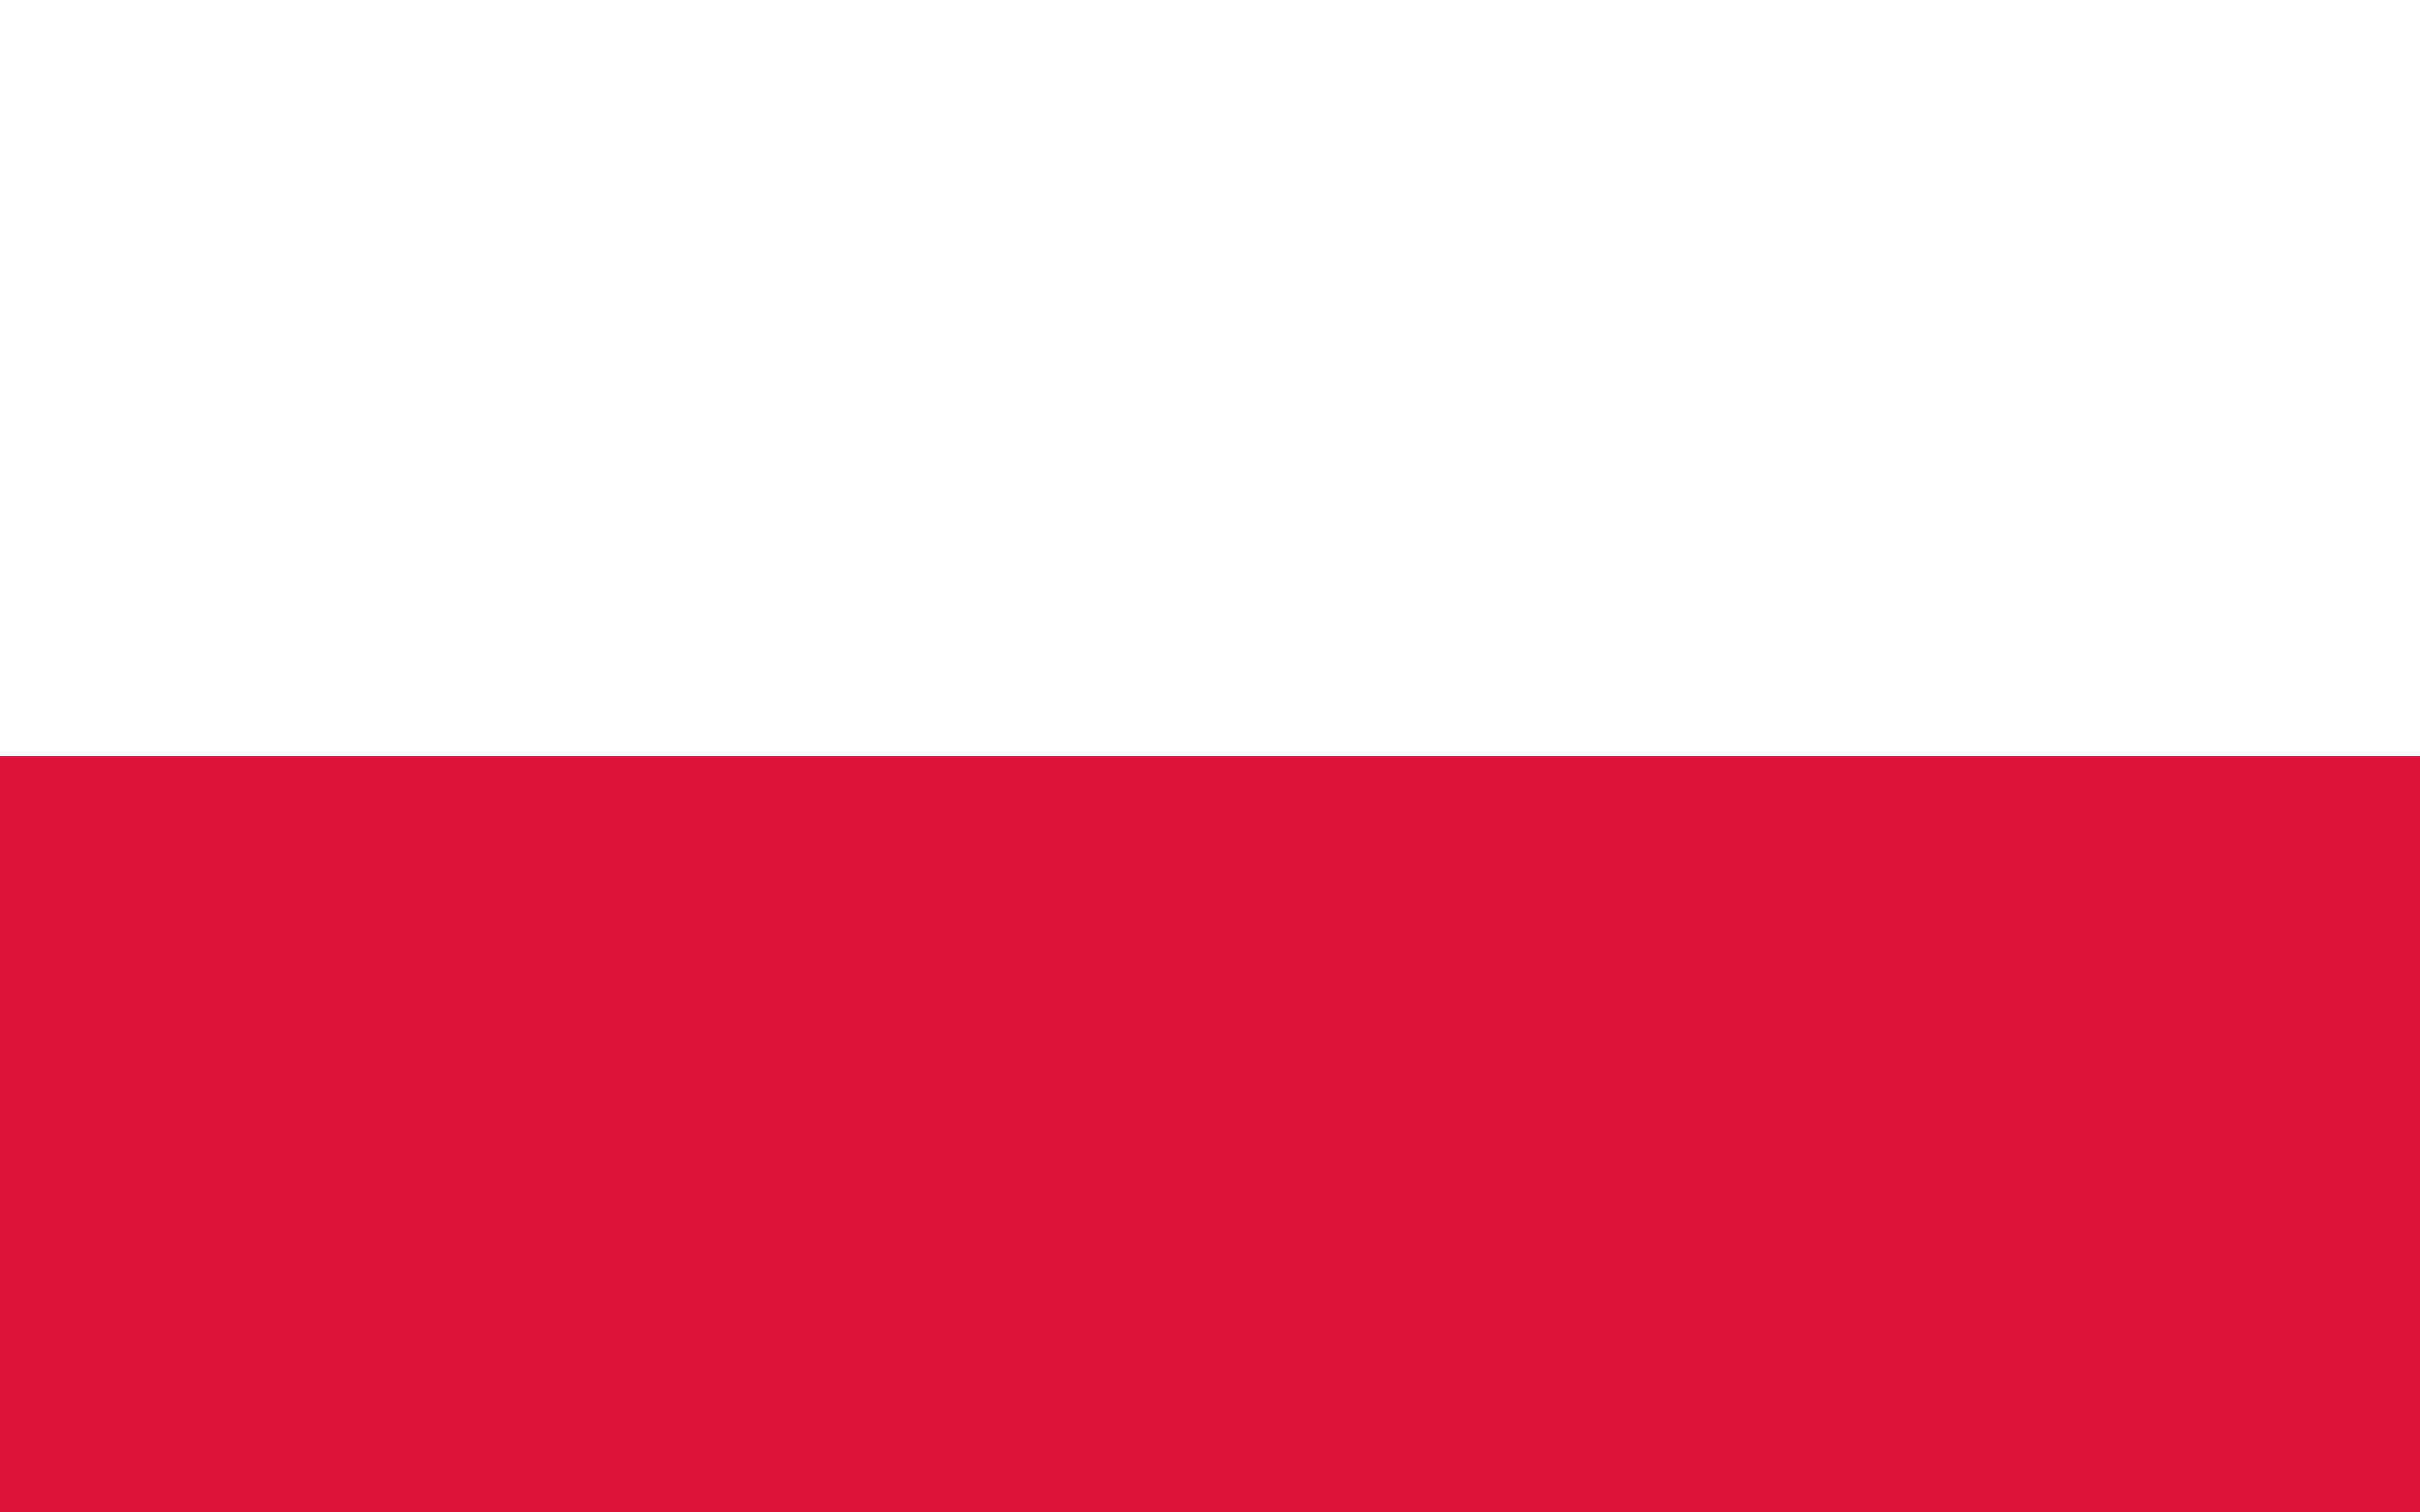
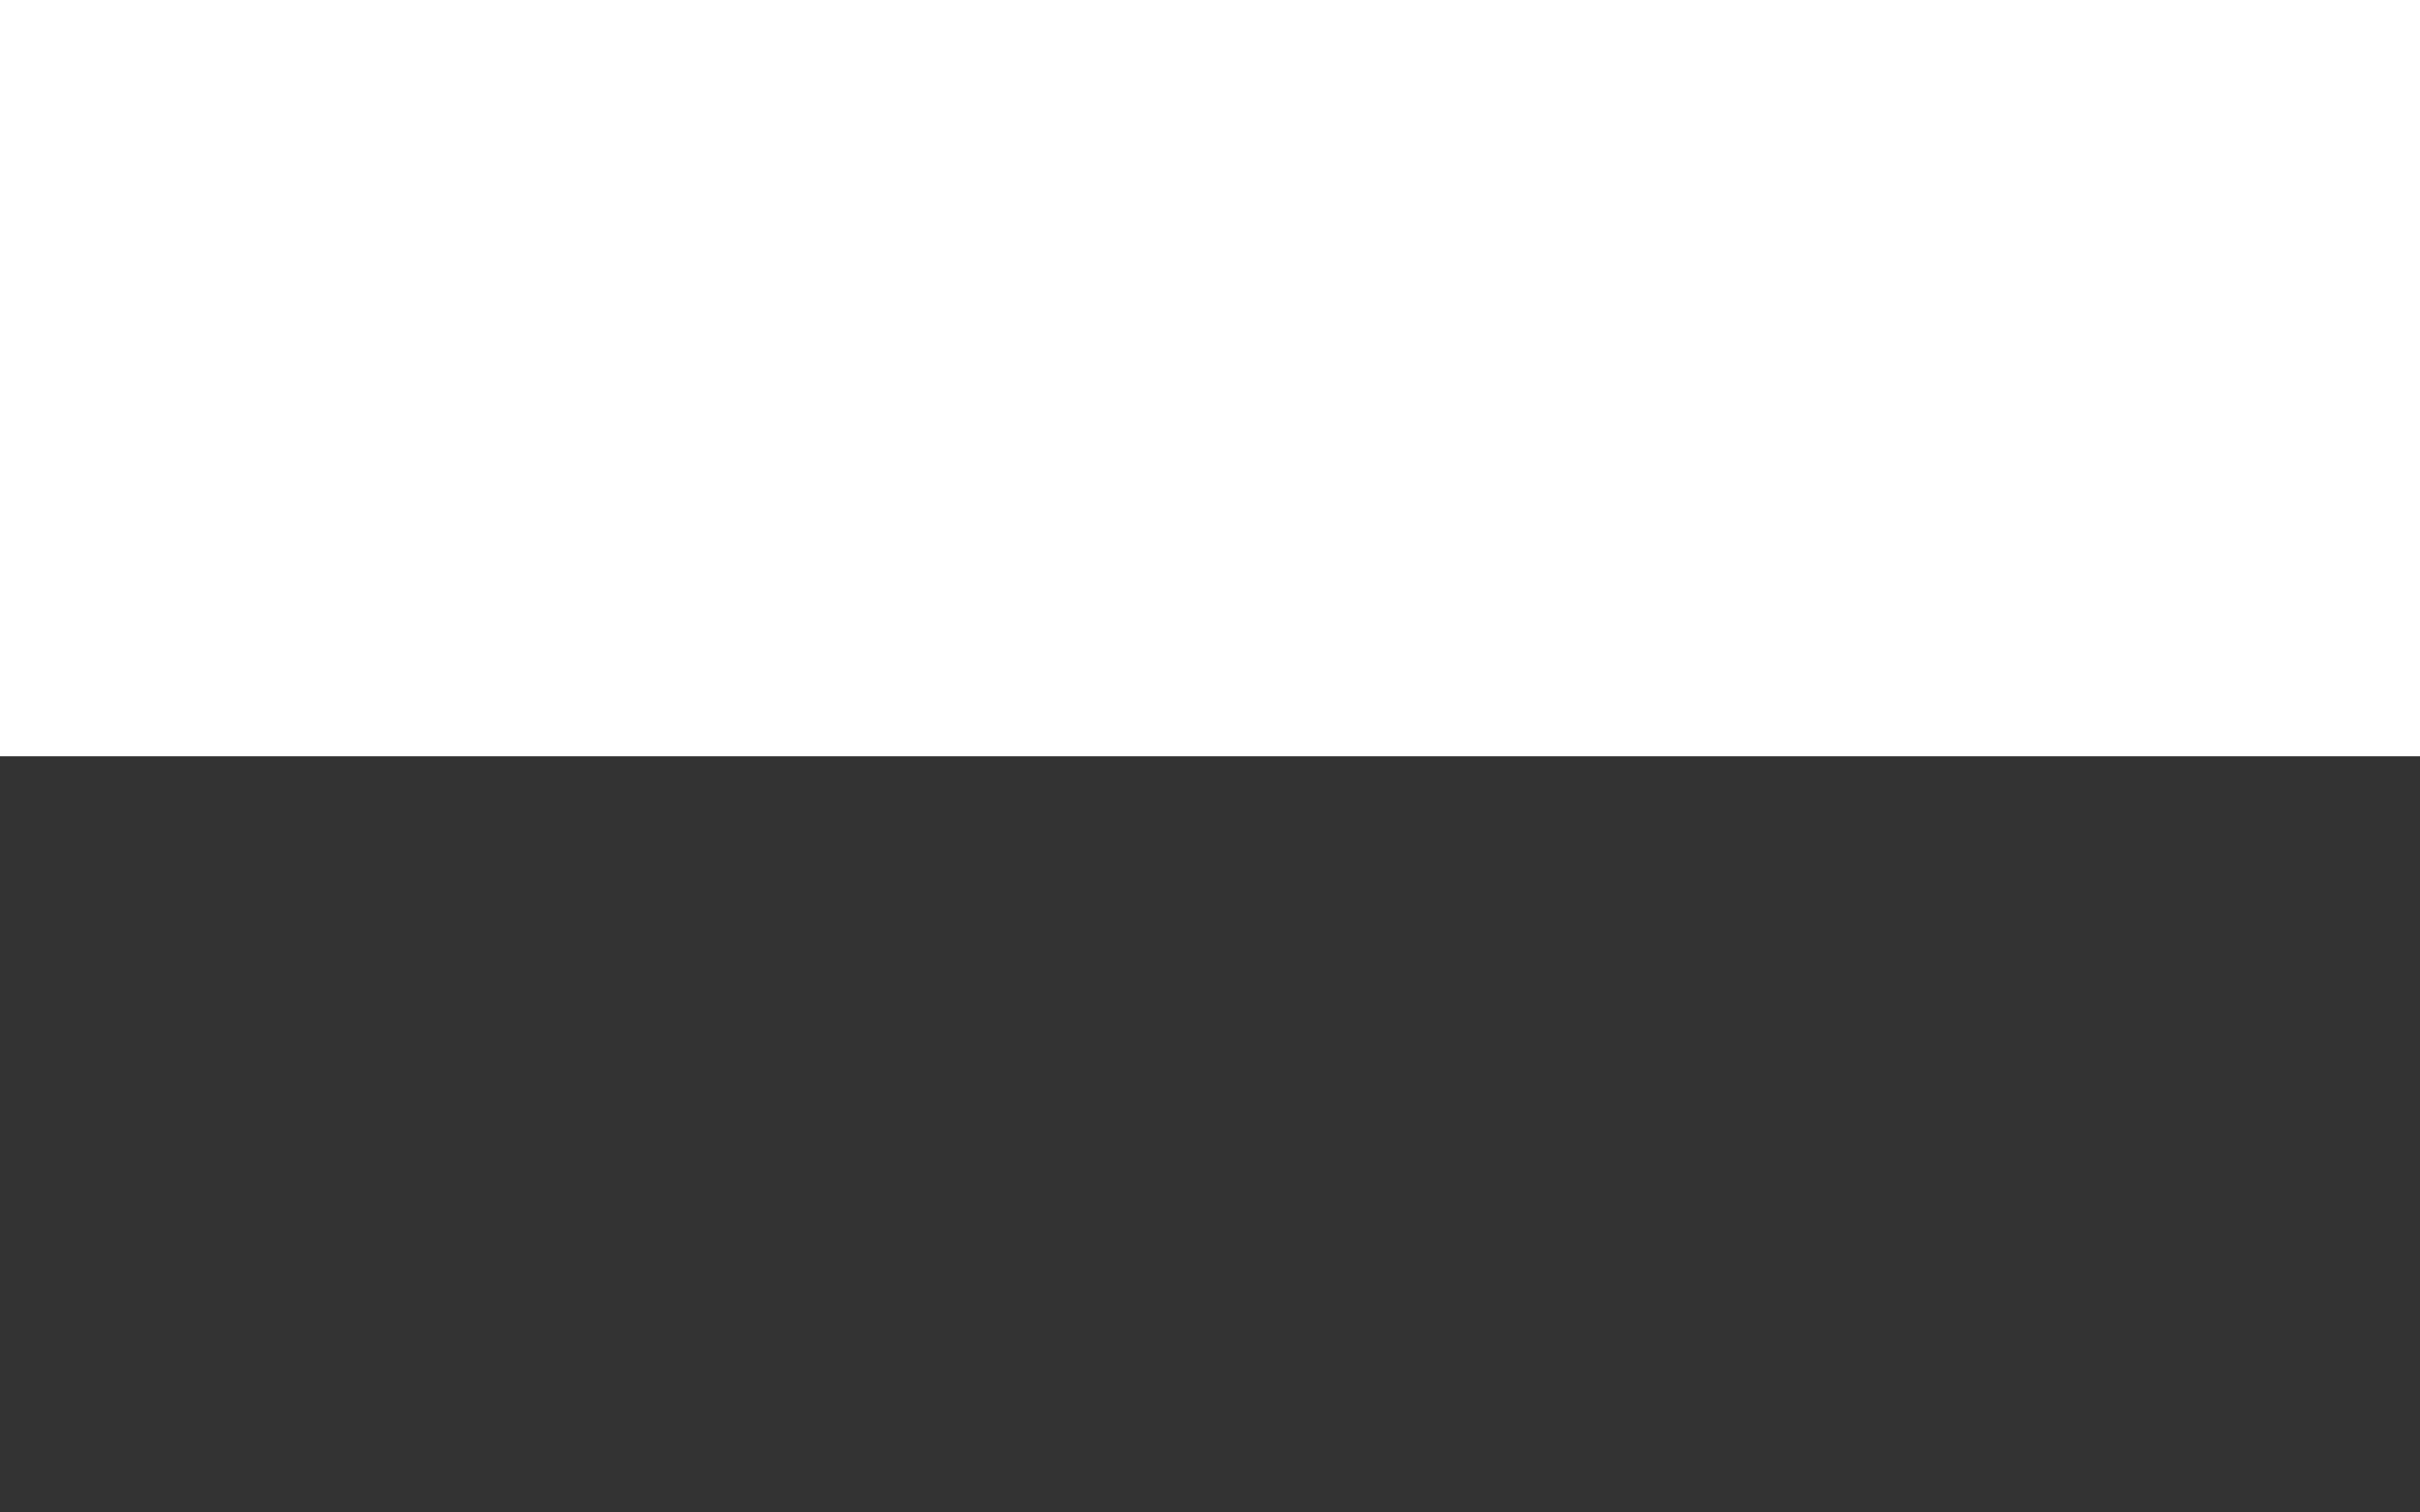
<svg xmlns="http://www.w3.org/2000/svg" viewBox="0 0 16 10">
  <rect x="0" y="0" width="16" height="10" fill="#333333" stroke="none" />
  <path fill="#fff" d="M0 5V0h16v5" />
-   <path fill="#dc143c" d="M0 5v5h16V5" />
</svg>